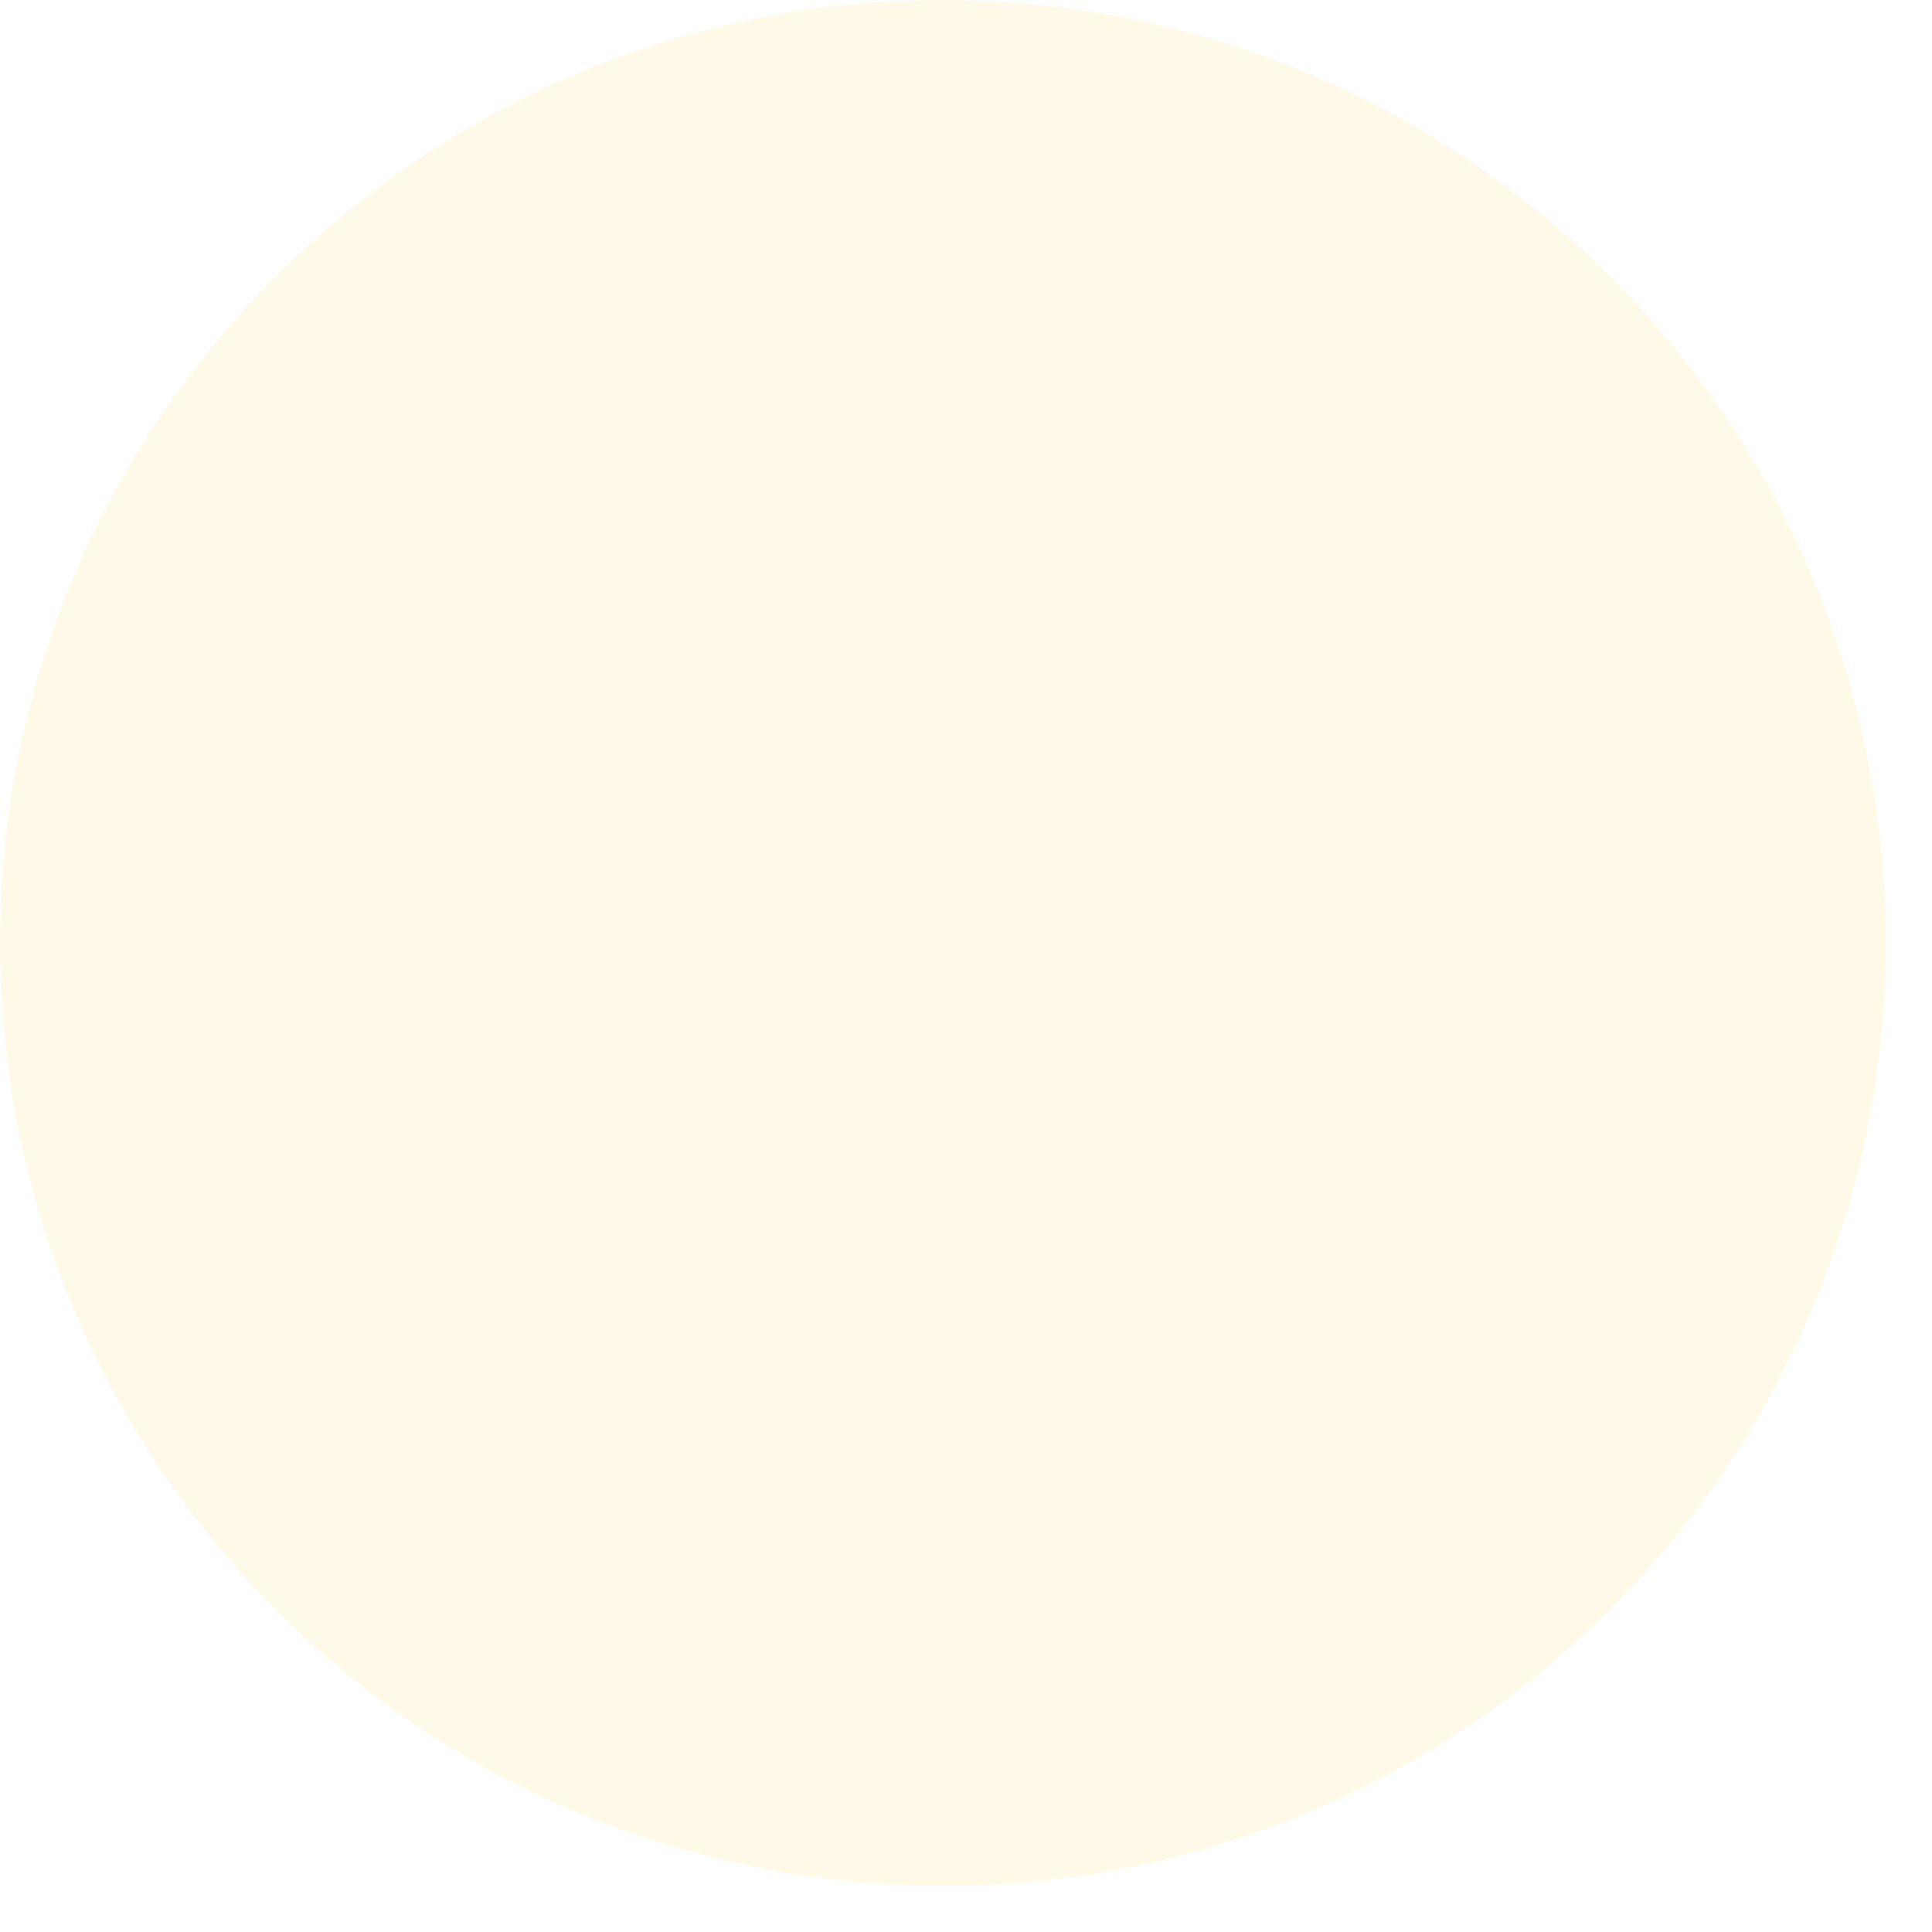
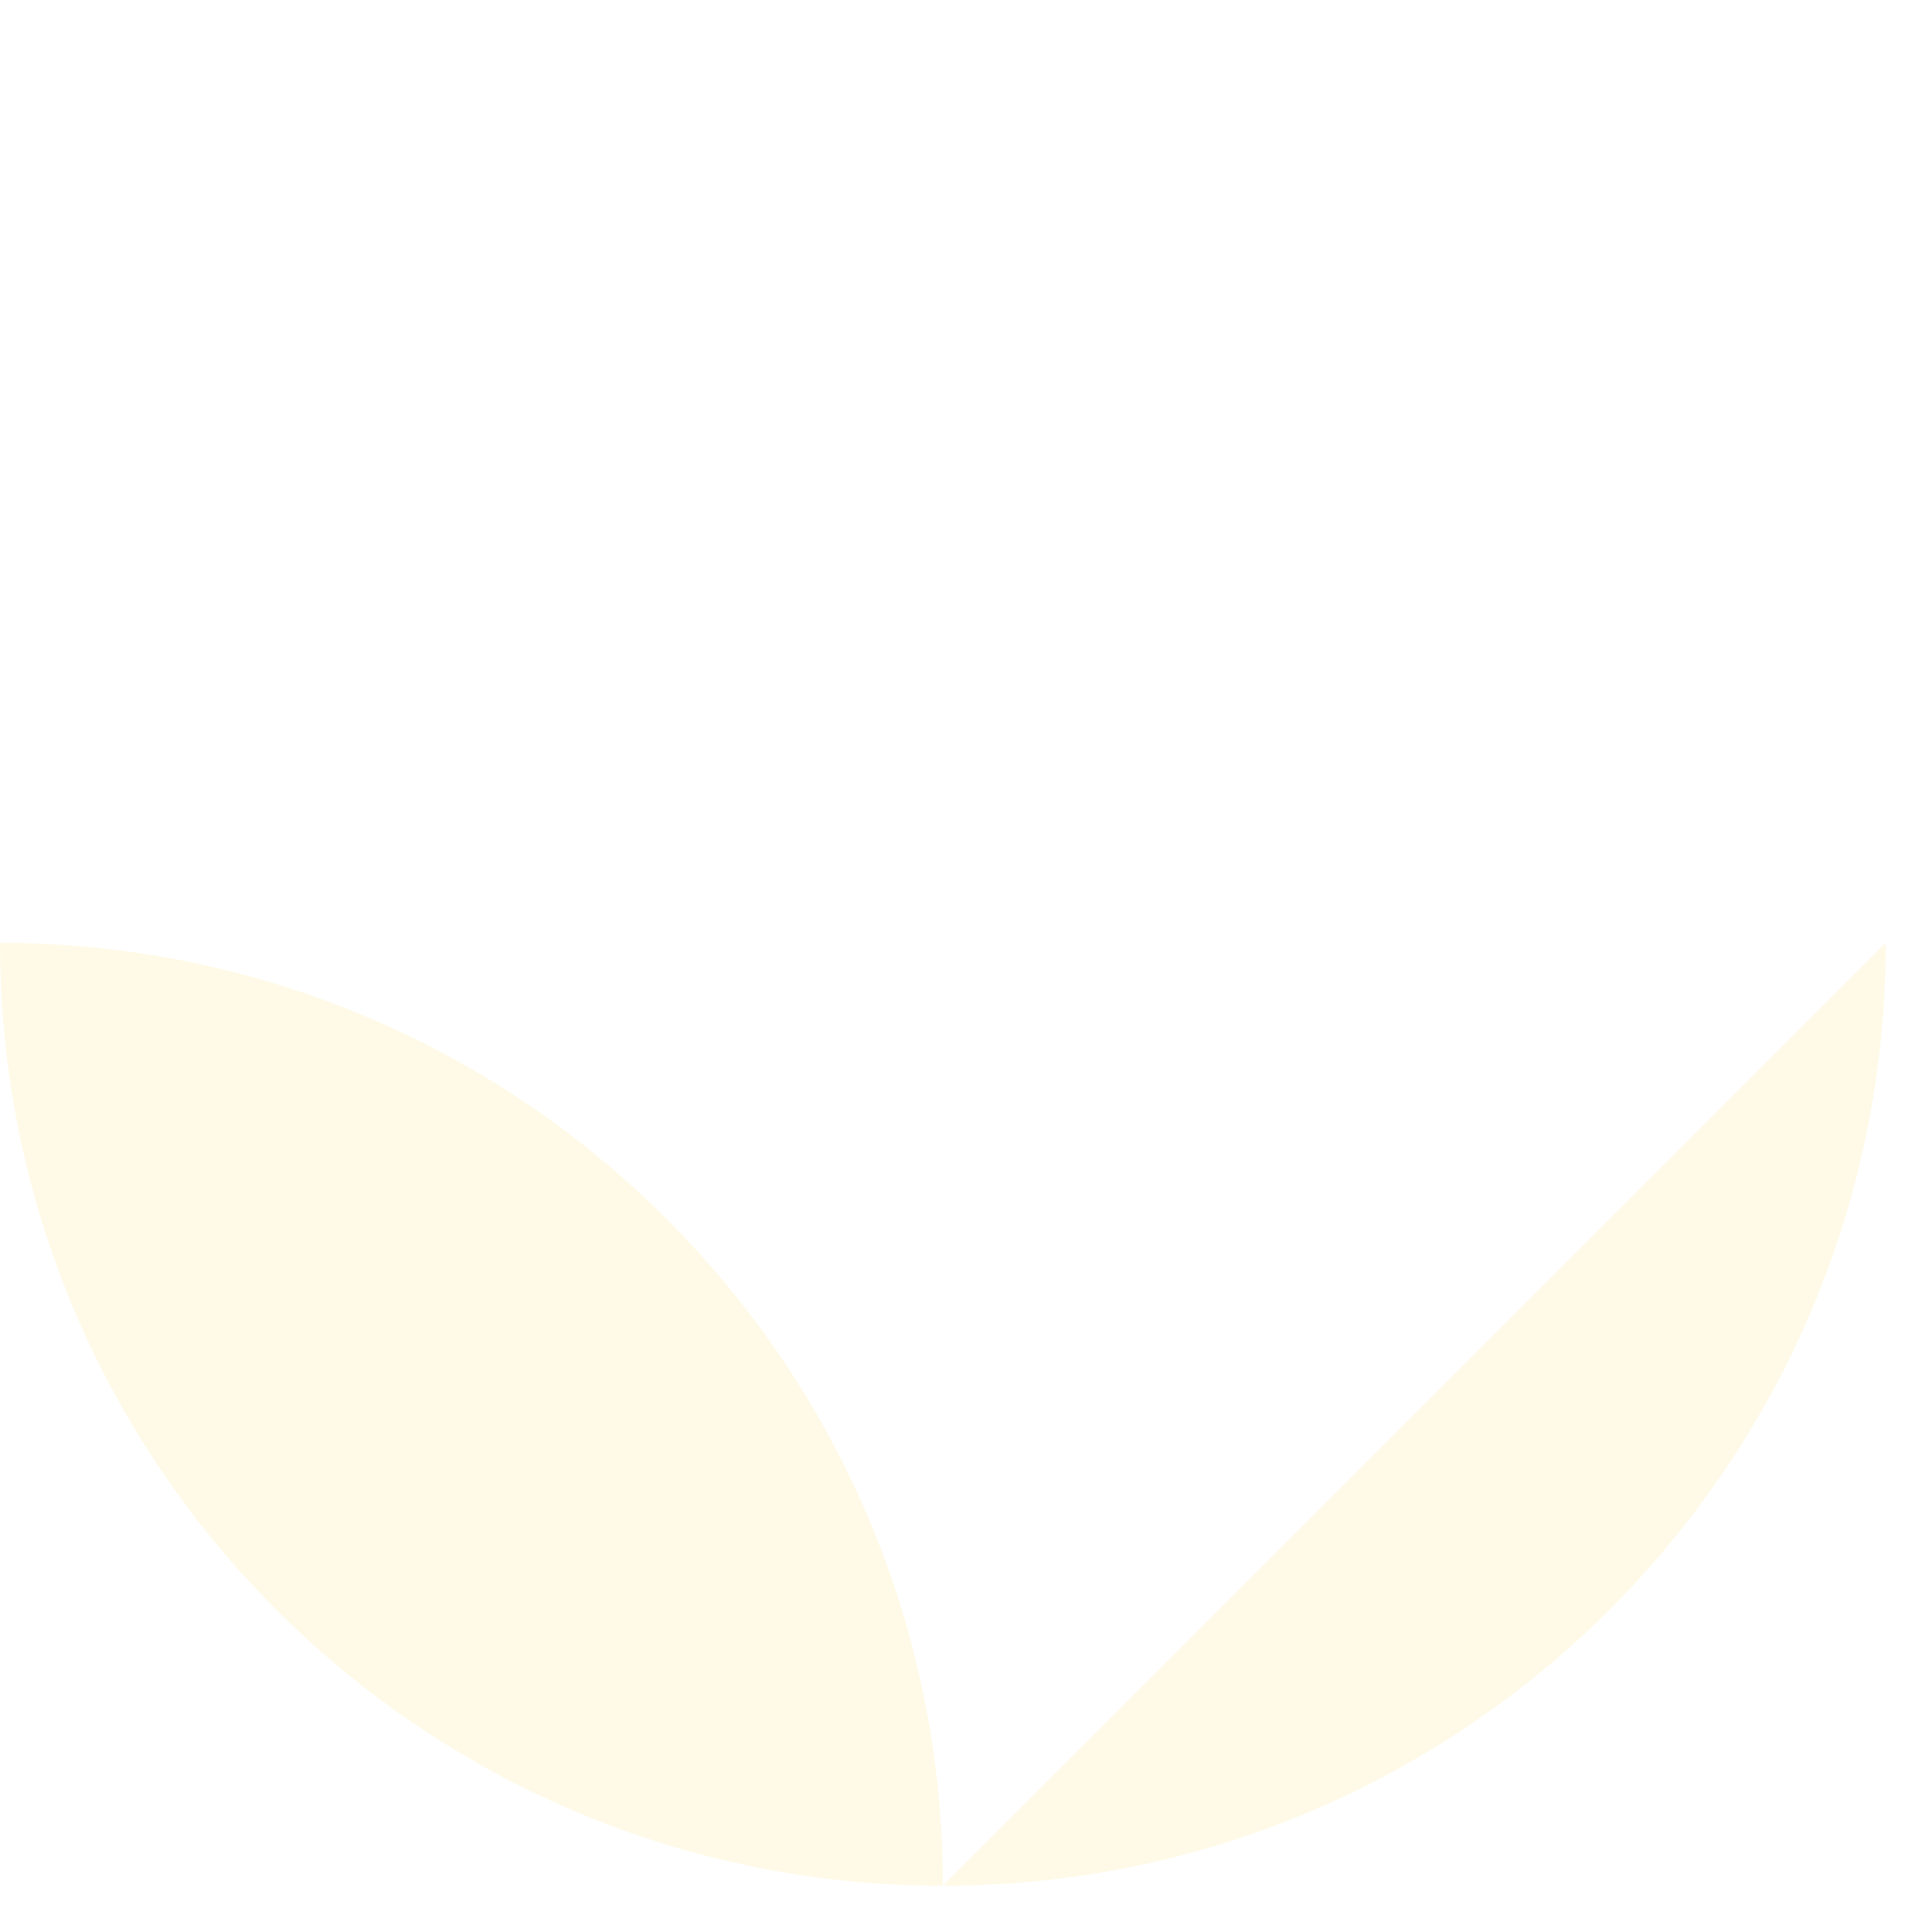
<svg xmlns="http://www.w3.org/2000/svg" width="29" height="29" viewBox="0 0 29 29">
-   <path d="M28.306 14.153c0 7.817-6.337 14.153-14.153 14.153C6.336 28.306 0 21.97 0 14.153S6.336 0 14.153 0c7.816 0 14.153 6.336 14.153 14.153" fill="#FFC90D" fill-rule="evenodd" opacity=".1" />
+   <path d="M28.306 14.153c0 7.817-6.337 14.153-14.153 14.153C6.336 28.306 0 21.97 0 14.153c7.816 0 14.153 6.336 14.153 14.153" fill="#FFC90D" fill-rule="evenodd" opacity=".1" />
</svg>